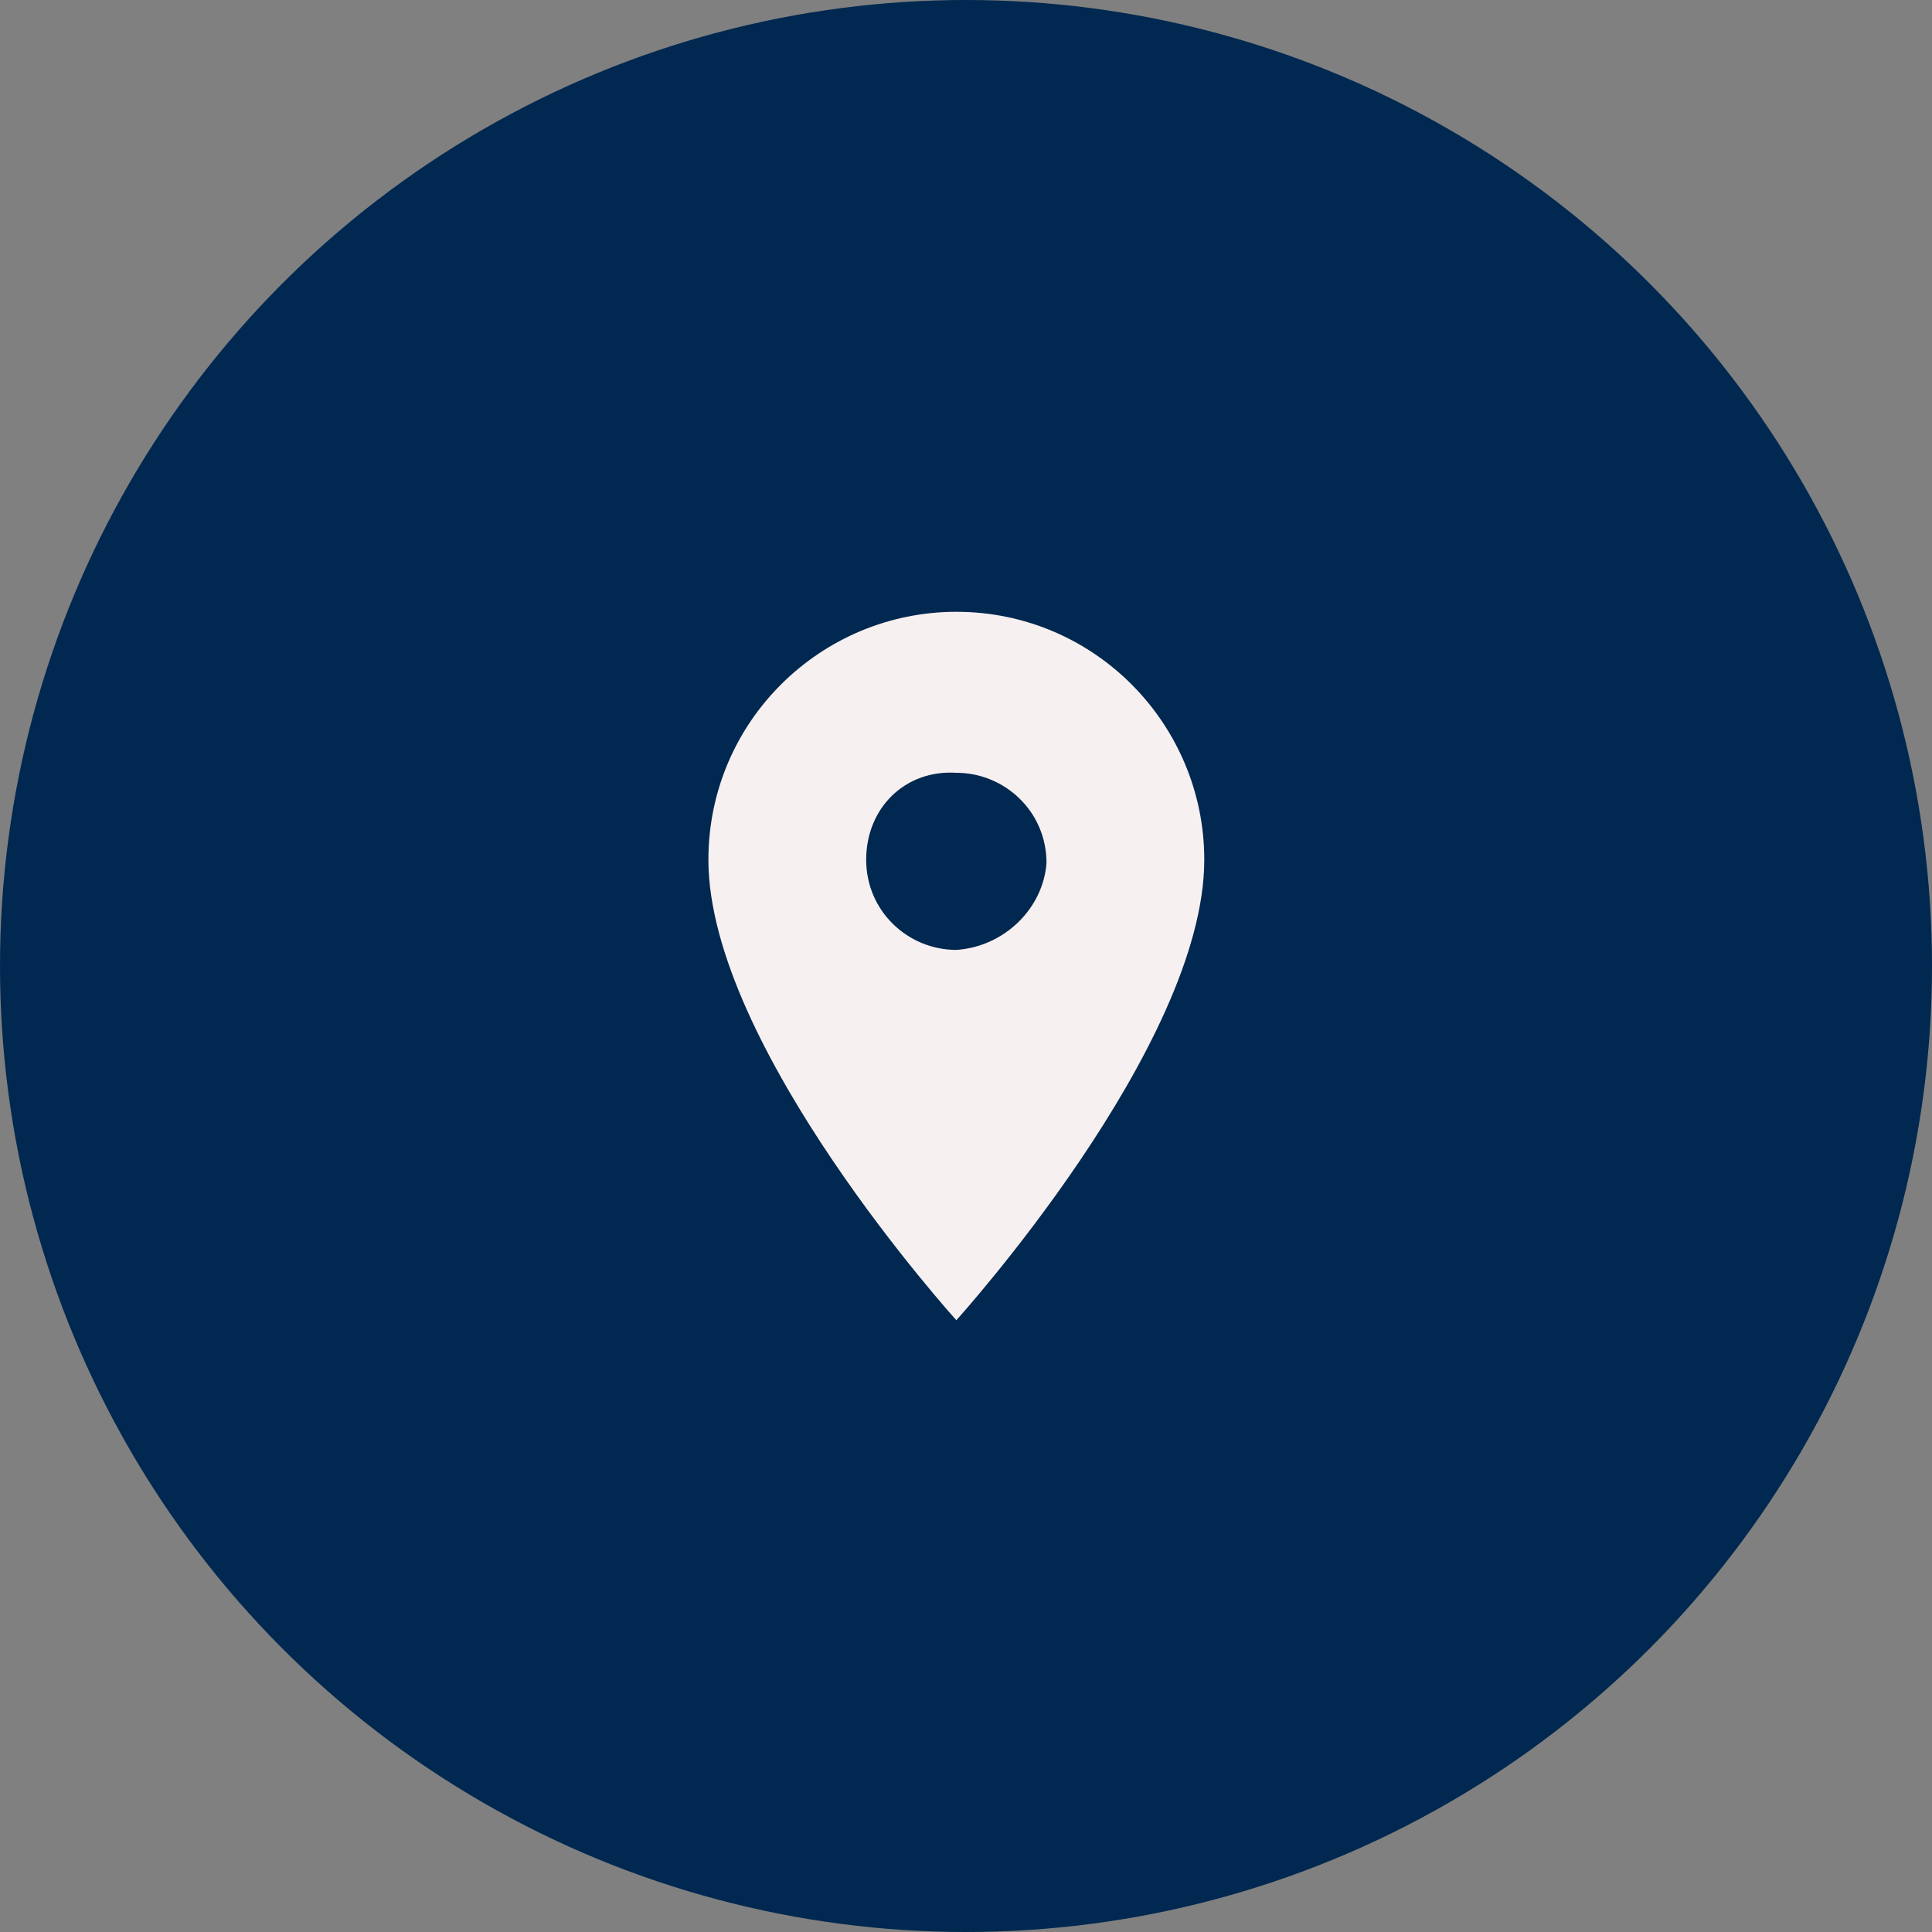
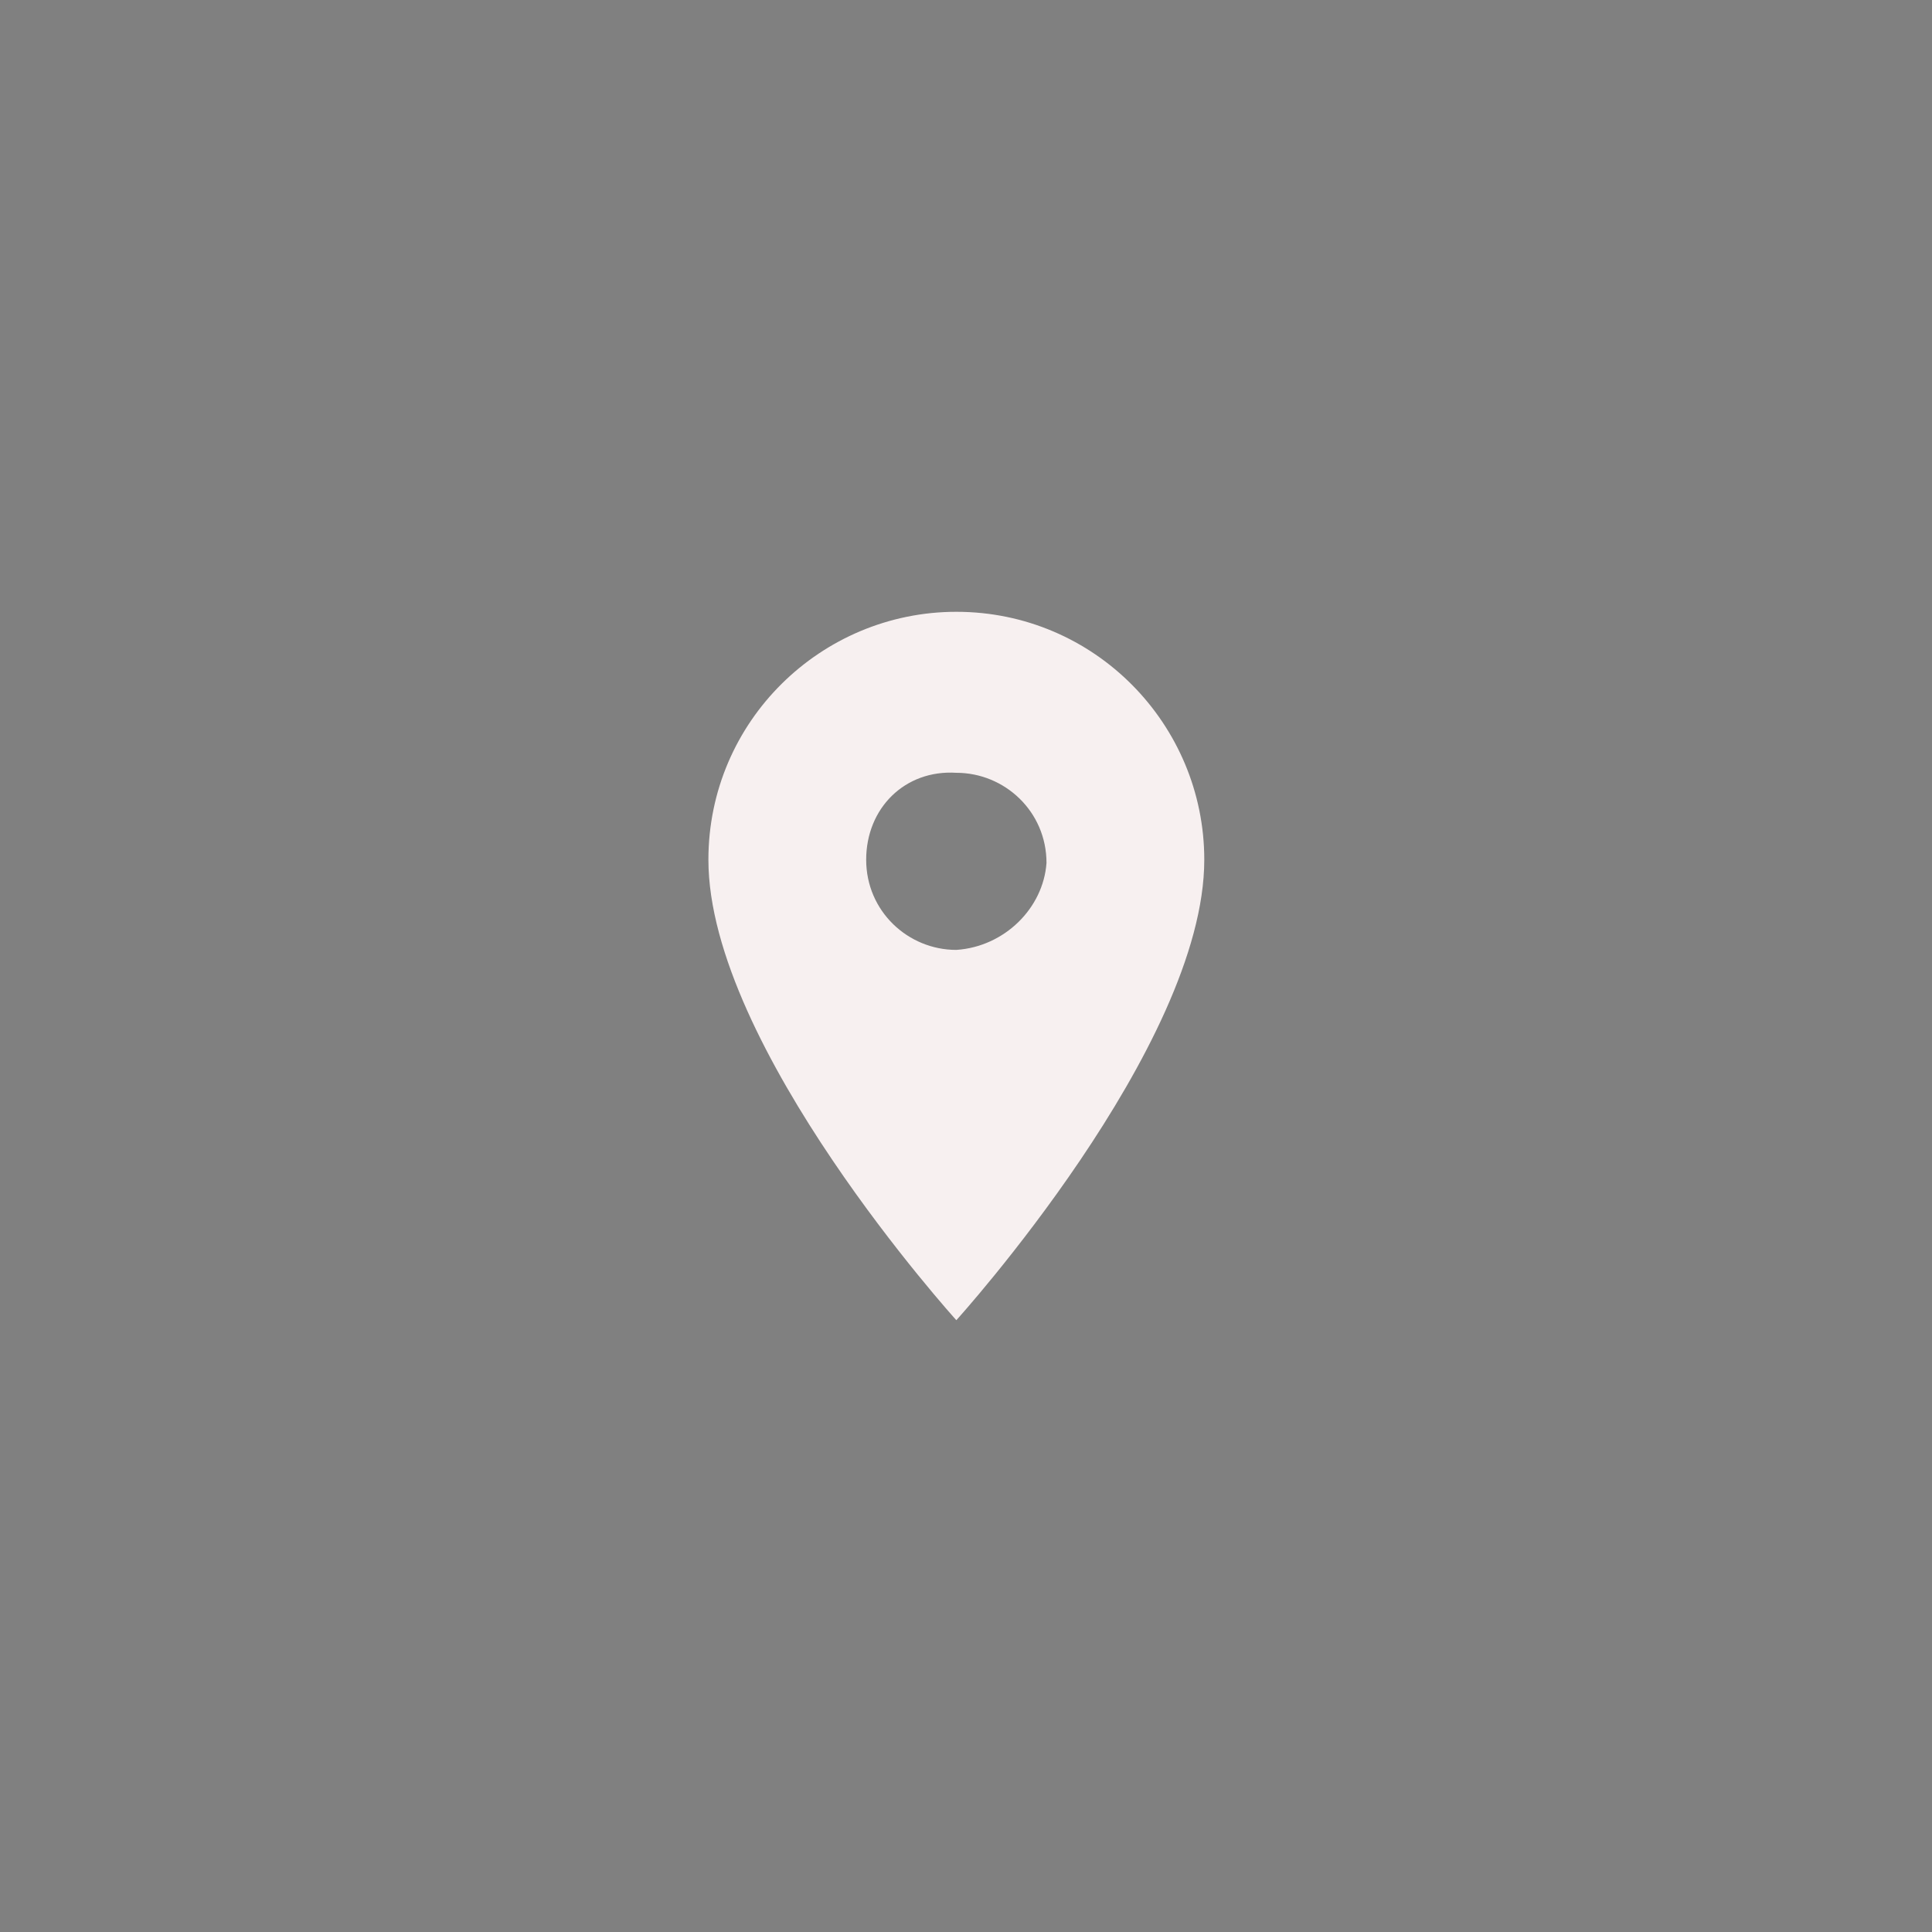
<svg xmlns="http://www.w3.org/2000/svg" version="1.1" x="0px" y="0px" viewBox="0 0 60 60" style="enable-background:new 0 0 60 60;" xml:space="preserve">
  <rect x="0" y="0" width="60" height="60" fill="#808080" stroke="none" />
  <style type="text/css">
	.st0{fill:#002850;}
	.st1{fill:#F7F0F0;}
</style>
  <g id="Ebene_1">
</g>
  <g id="Icon-Time">
</g>
  <g id="icon-Location">
-     <circle id="Ellipse_59" class="st0" cx="30" cy="30" r="30" />
    <path id="Icon_material-location-on" class="st1" d="M29.7,19c-4.2,0-7.7,3.4-7.7,7.7c0,0,0,0,0,0c0,5.8,7.7,14.3,7.7,14.3   s7.7-8.5,7.7-14.3C37.4,22.5,34,19,29.7,19C29.7,19,29.7,19,29.7,19z M29.7,29.5c-1.5,0-2.8-1.2-2.8-2.8s1.2-2.8,2.8-2.7   c1.5,0,2.8,1.2,2.8,2.8C32.4,28.2,31.2,29.4,29.7,29.5z" />
  </g>
</svg>